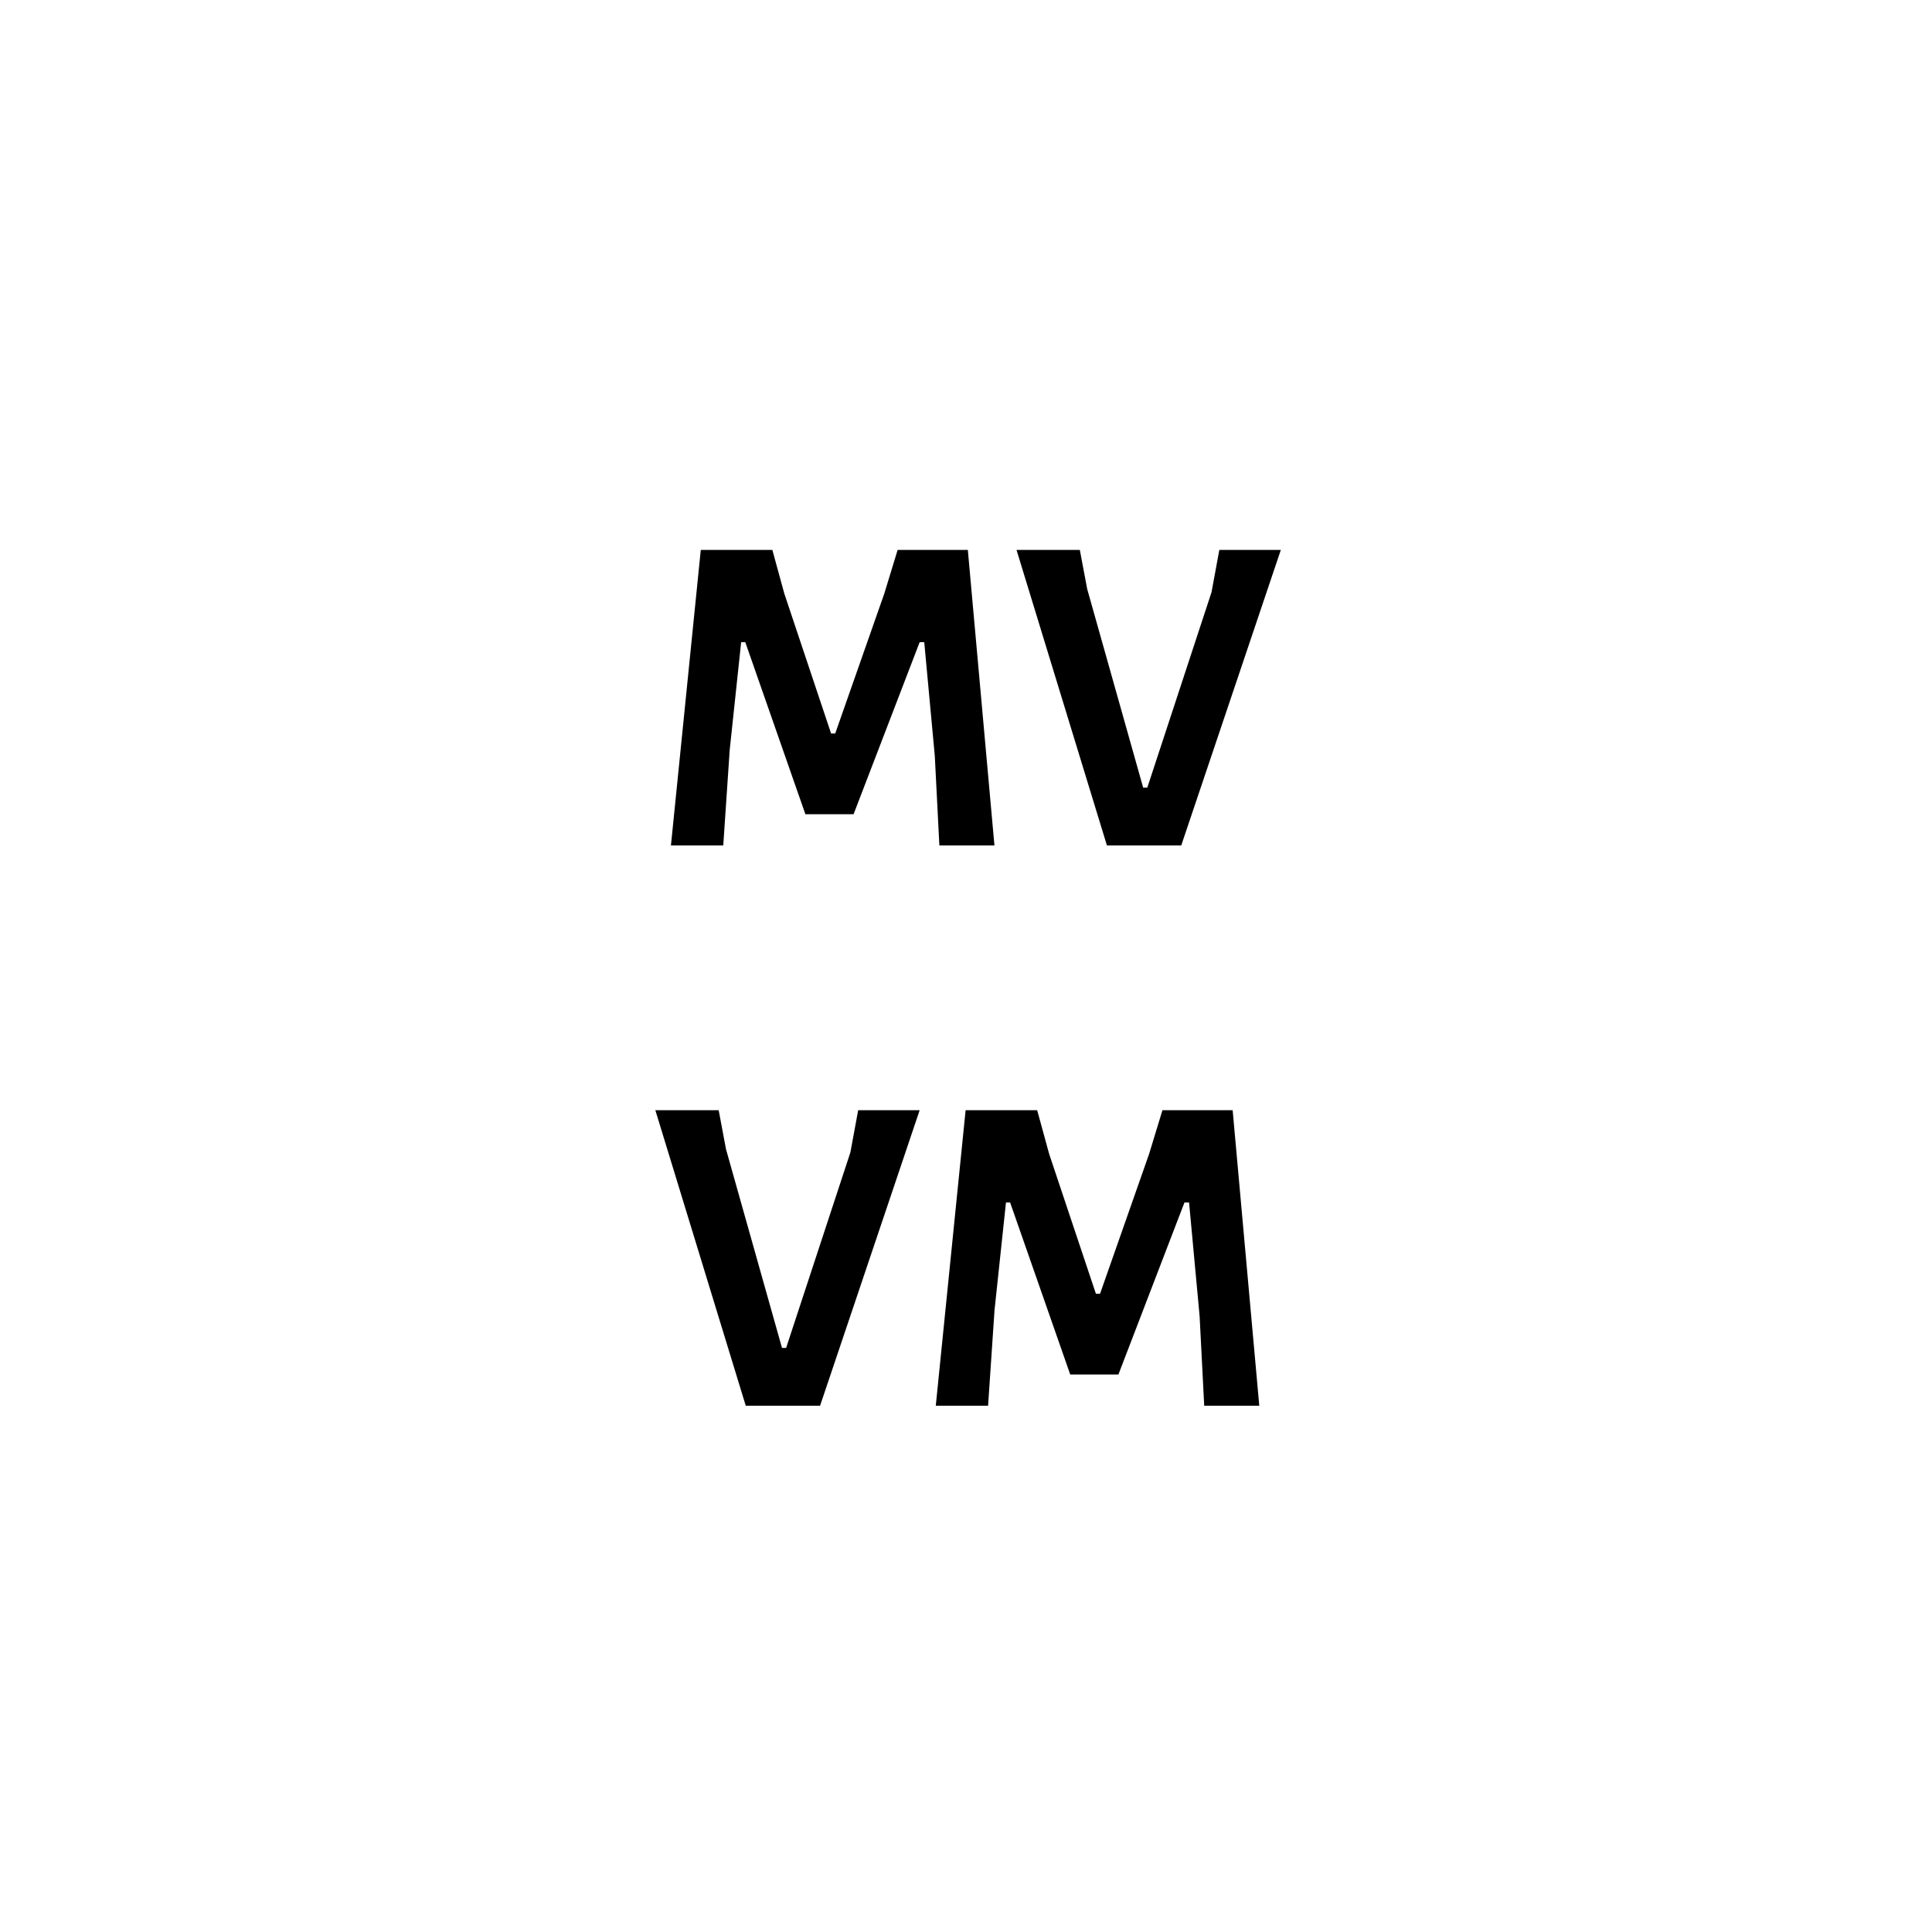
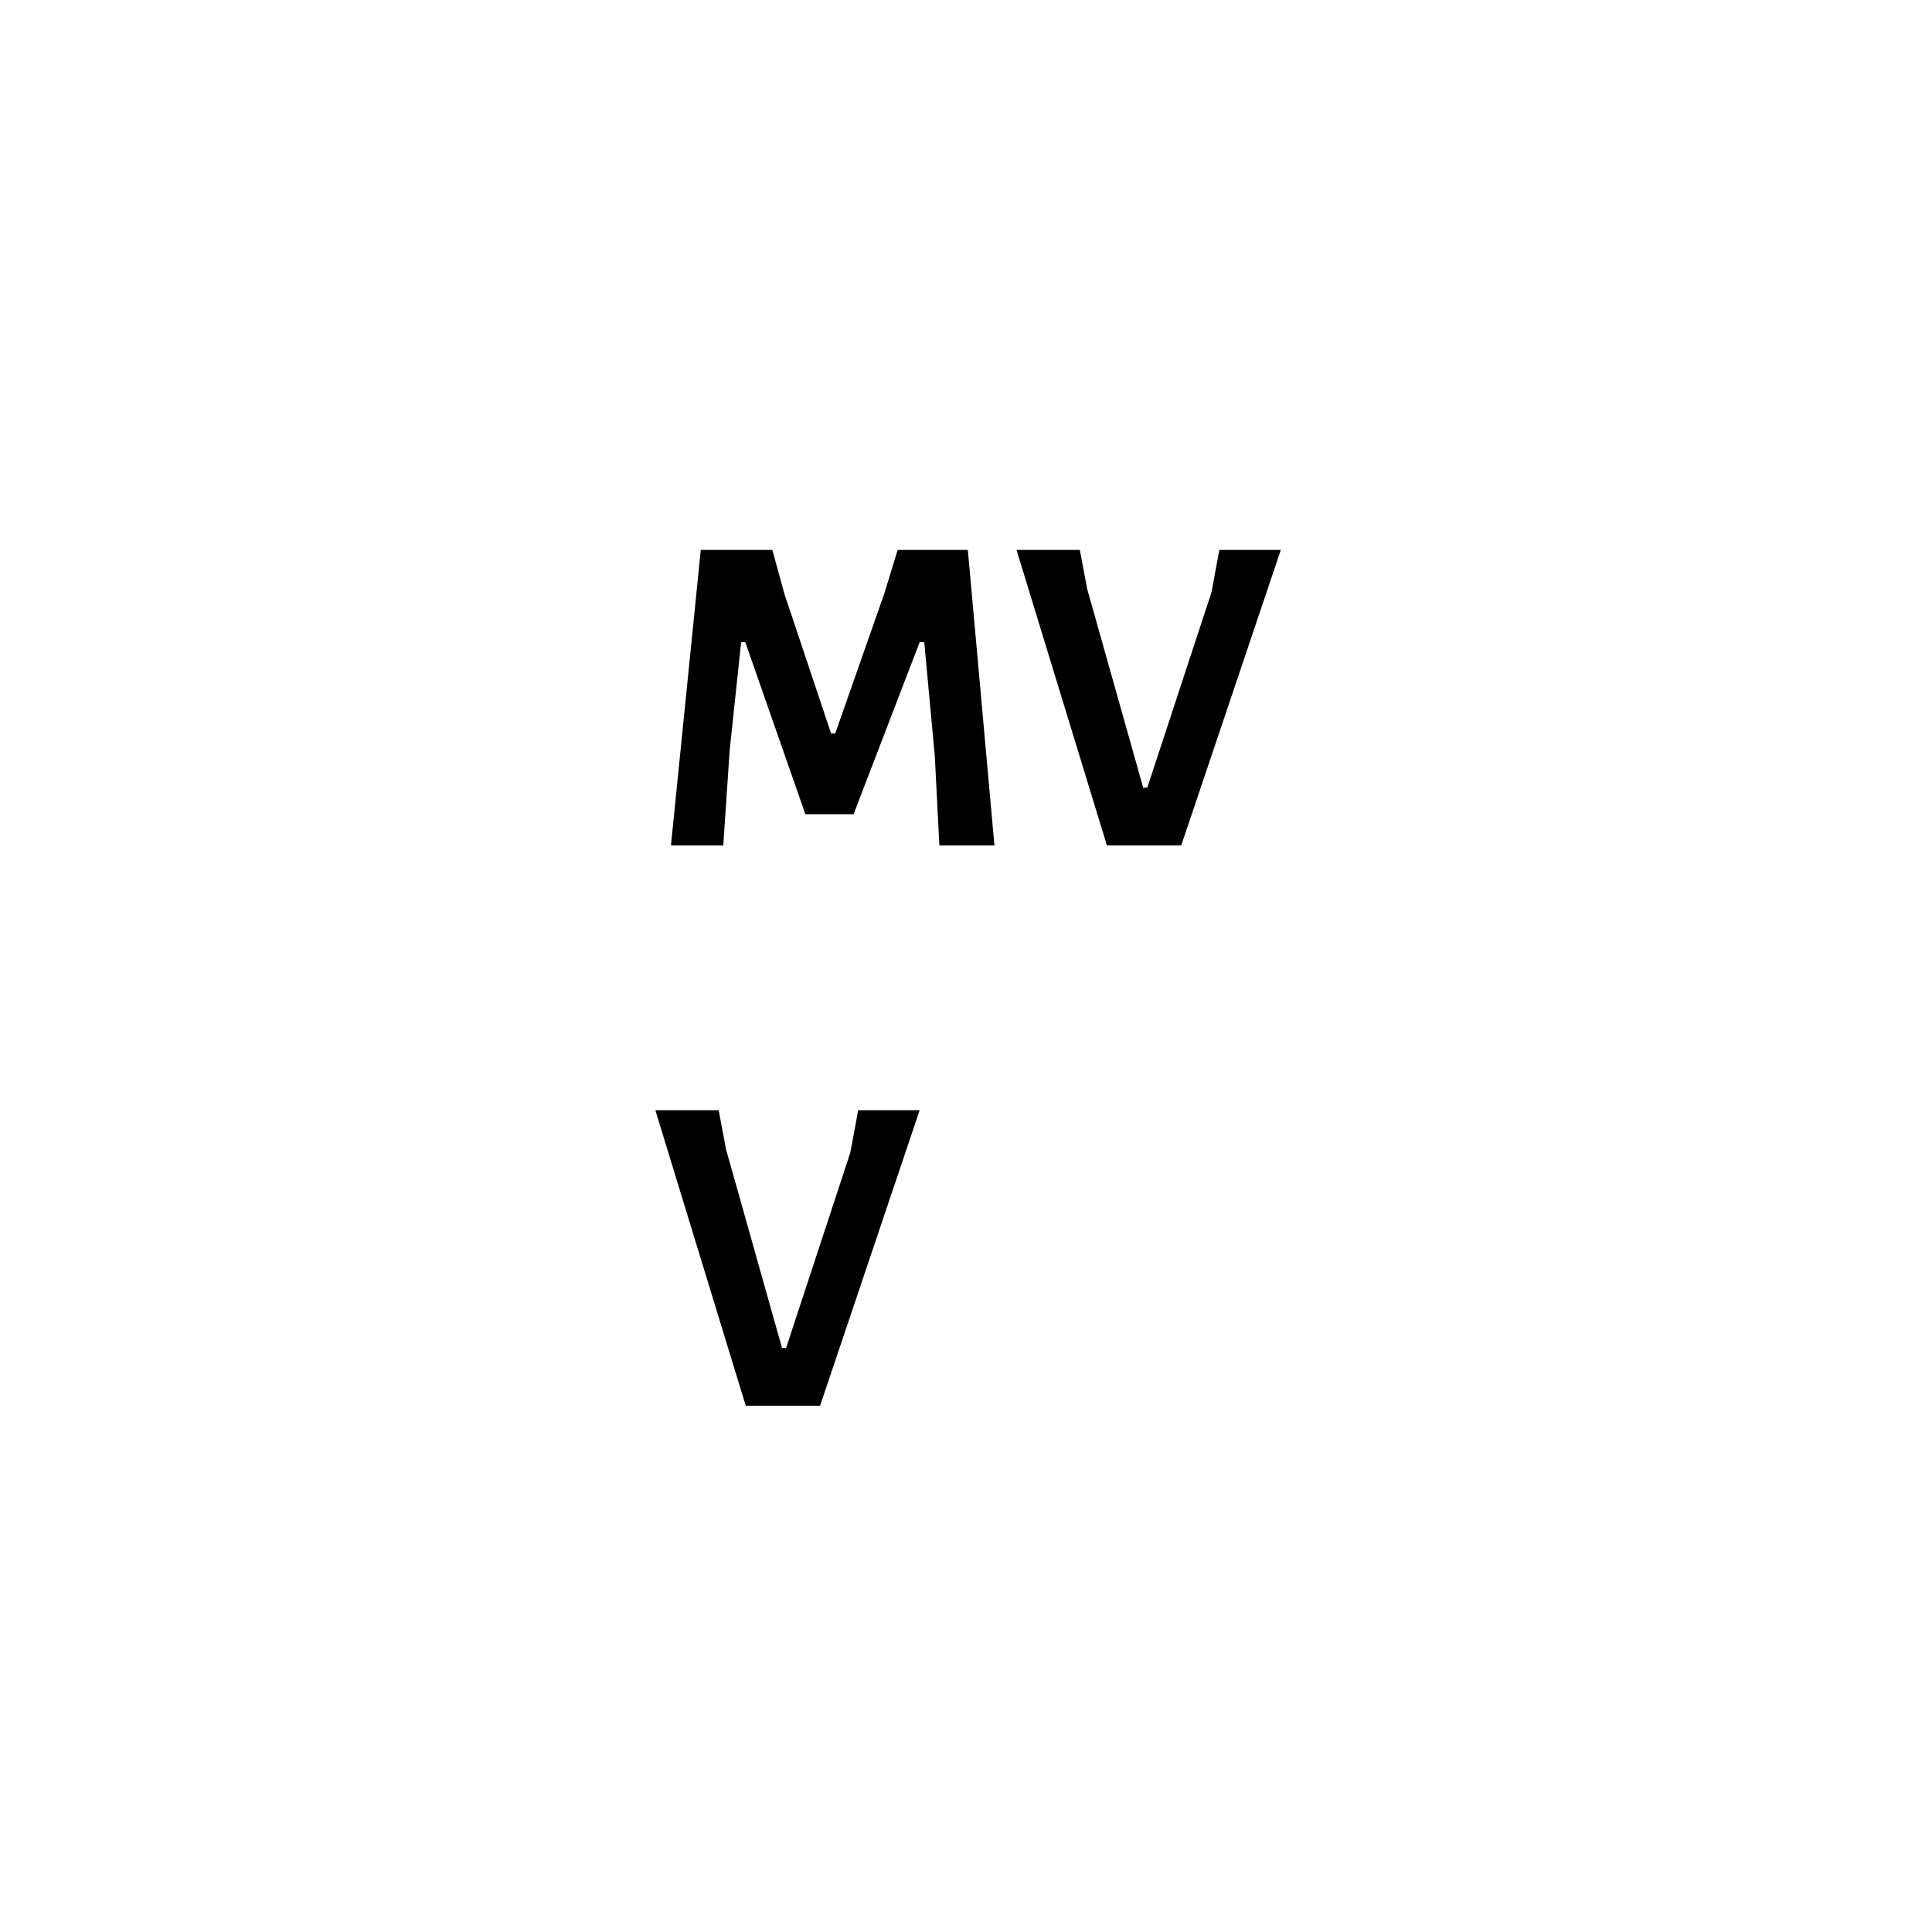
<svg xmlns="http://www.w3.org/2000/svg" width="100" height="100" viewBox="0 0 100 100" fill="none">
  <path d="M51.472 43.76H48.622L48.385 39.129L47.839 33.239H47.601L44.181 42.145H41.687L38.576 33.239H38.362L37.769 38.82L37.436 43.76H34.728L36.272 28.465H39.977L40.595 30.721L43.017 37.965H43.231L45.772 30.721L46.461 28.465H50.095L51.472 43.76Z" fill="#00AFFF" style="fill:#00AFFF;fill:color(display-p3 0 0.686 1);fill-opacity:1;" />
  <path d="M61.141 43.76H57.294L52.615 28.465H55.892L56.272 30.483L59.17 40.767H59.384L62.709 30.65L63.112 28.465H66.295L61.141 43.76Z" fill="#FFE052" style="fill:#FFE052;fill:color(display-p3 1 0.878 0.322);fill-opacity:1;" />
  <path d="M42.447 72.76H38.6L33.921 57.465H37.199L37.578 59.483L40.476 69.767H40.69L44.015 59.65L44.419 57.465H47.601L42.447 72.76Z" fill="#C6302B" style="fill:#C6302B;fill:color(display-p3 0.776 0.188 0.169);fill-opacity:1;" />
-   <path d="M65.18 72.76H62.33L62.092 68.129L61.546 62.239H61.308L57.888 71.145H55.395L52.283 62.239H52.069L51.476 67.82L51.143 72.76H48.436L49.98 57.465H53.684L54.302 59.721L56.724 66.965H56.938L59.48 59.721L60.168 57.465H63.802L65.18 72.76Z" fill="#4771DE" style="fill:#4771DE;fill:color(display-p3 0.278 0.443 0.871);fill-opacity:1;" />
</svg>